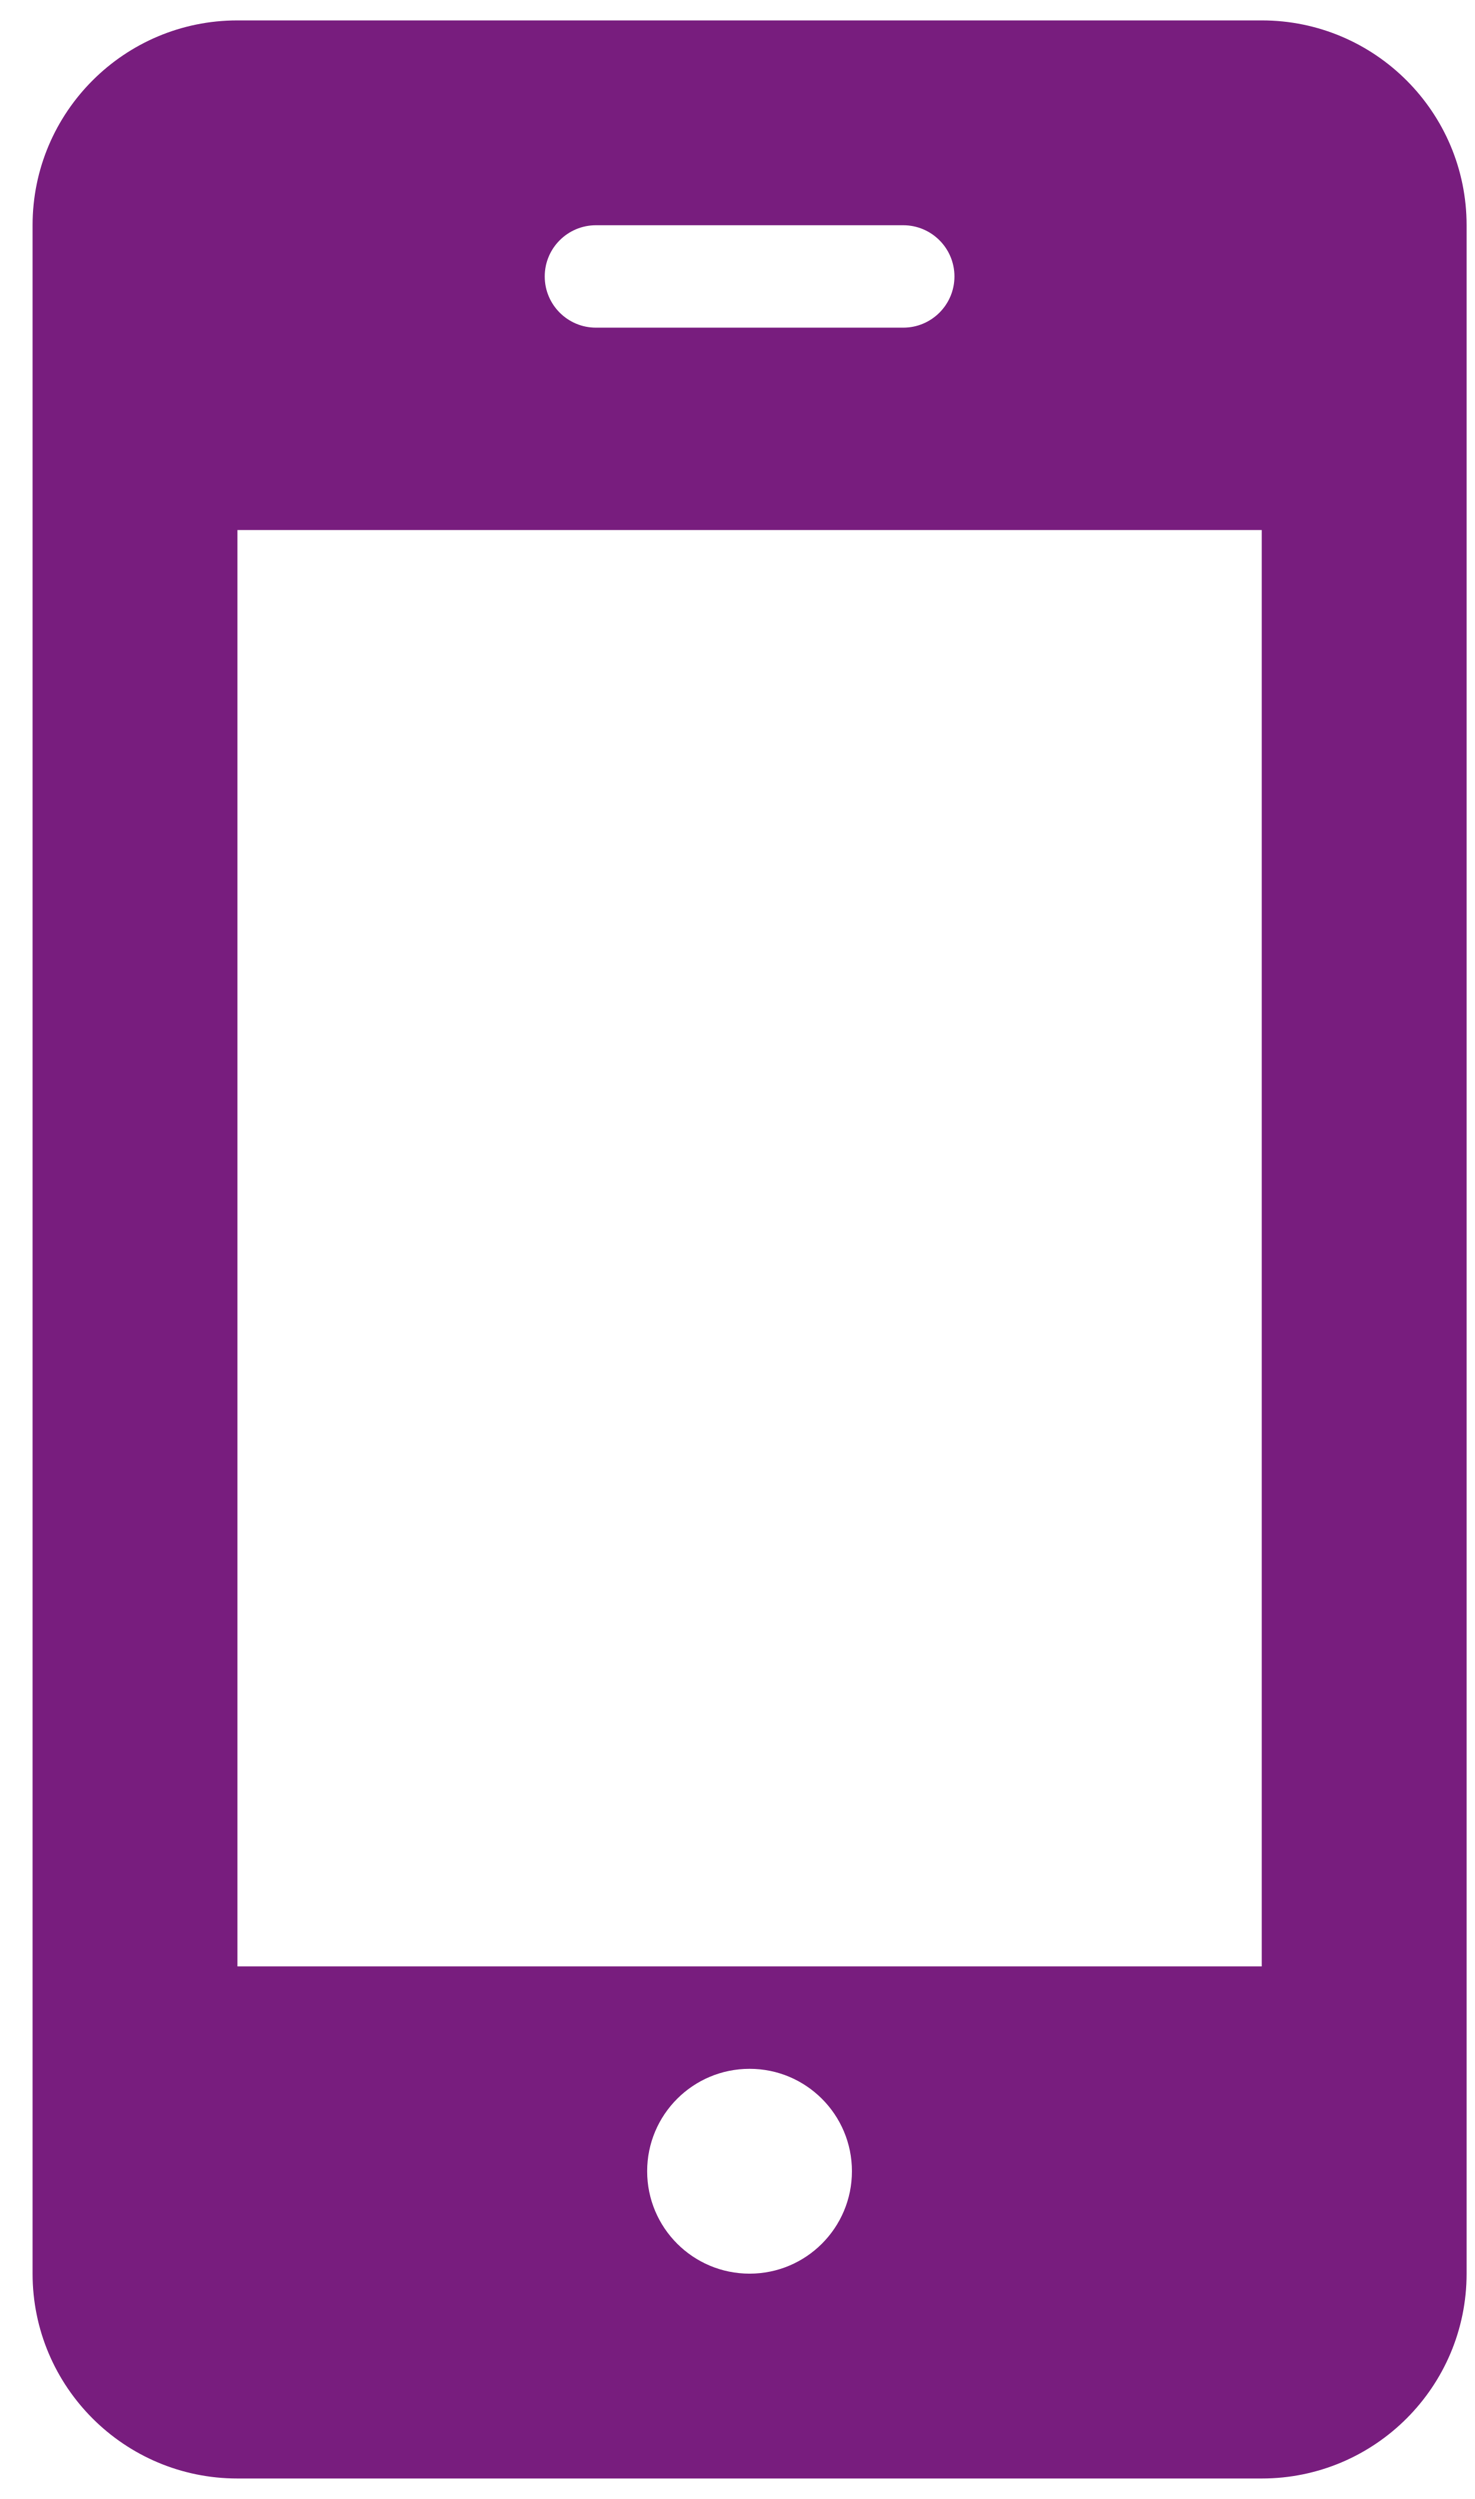
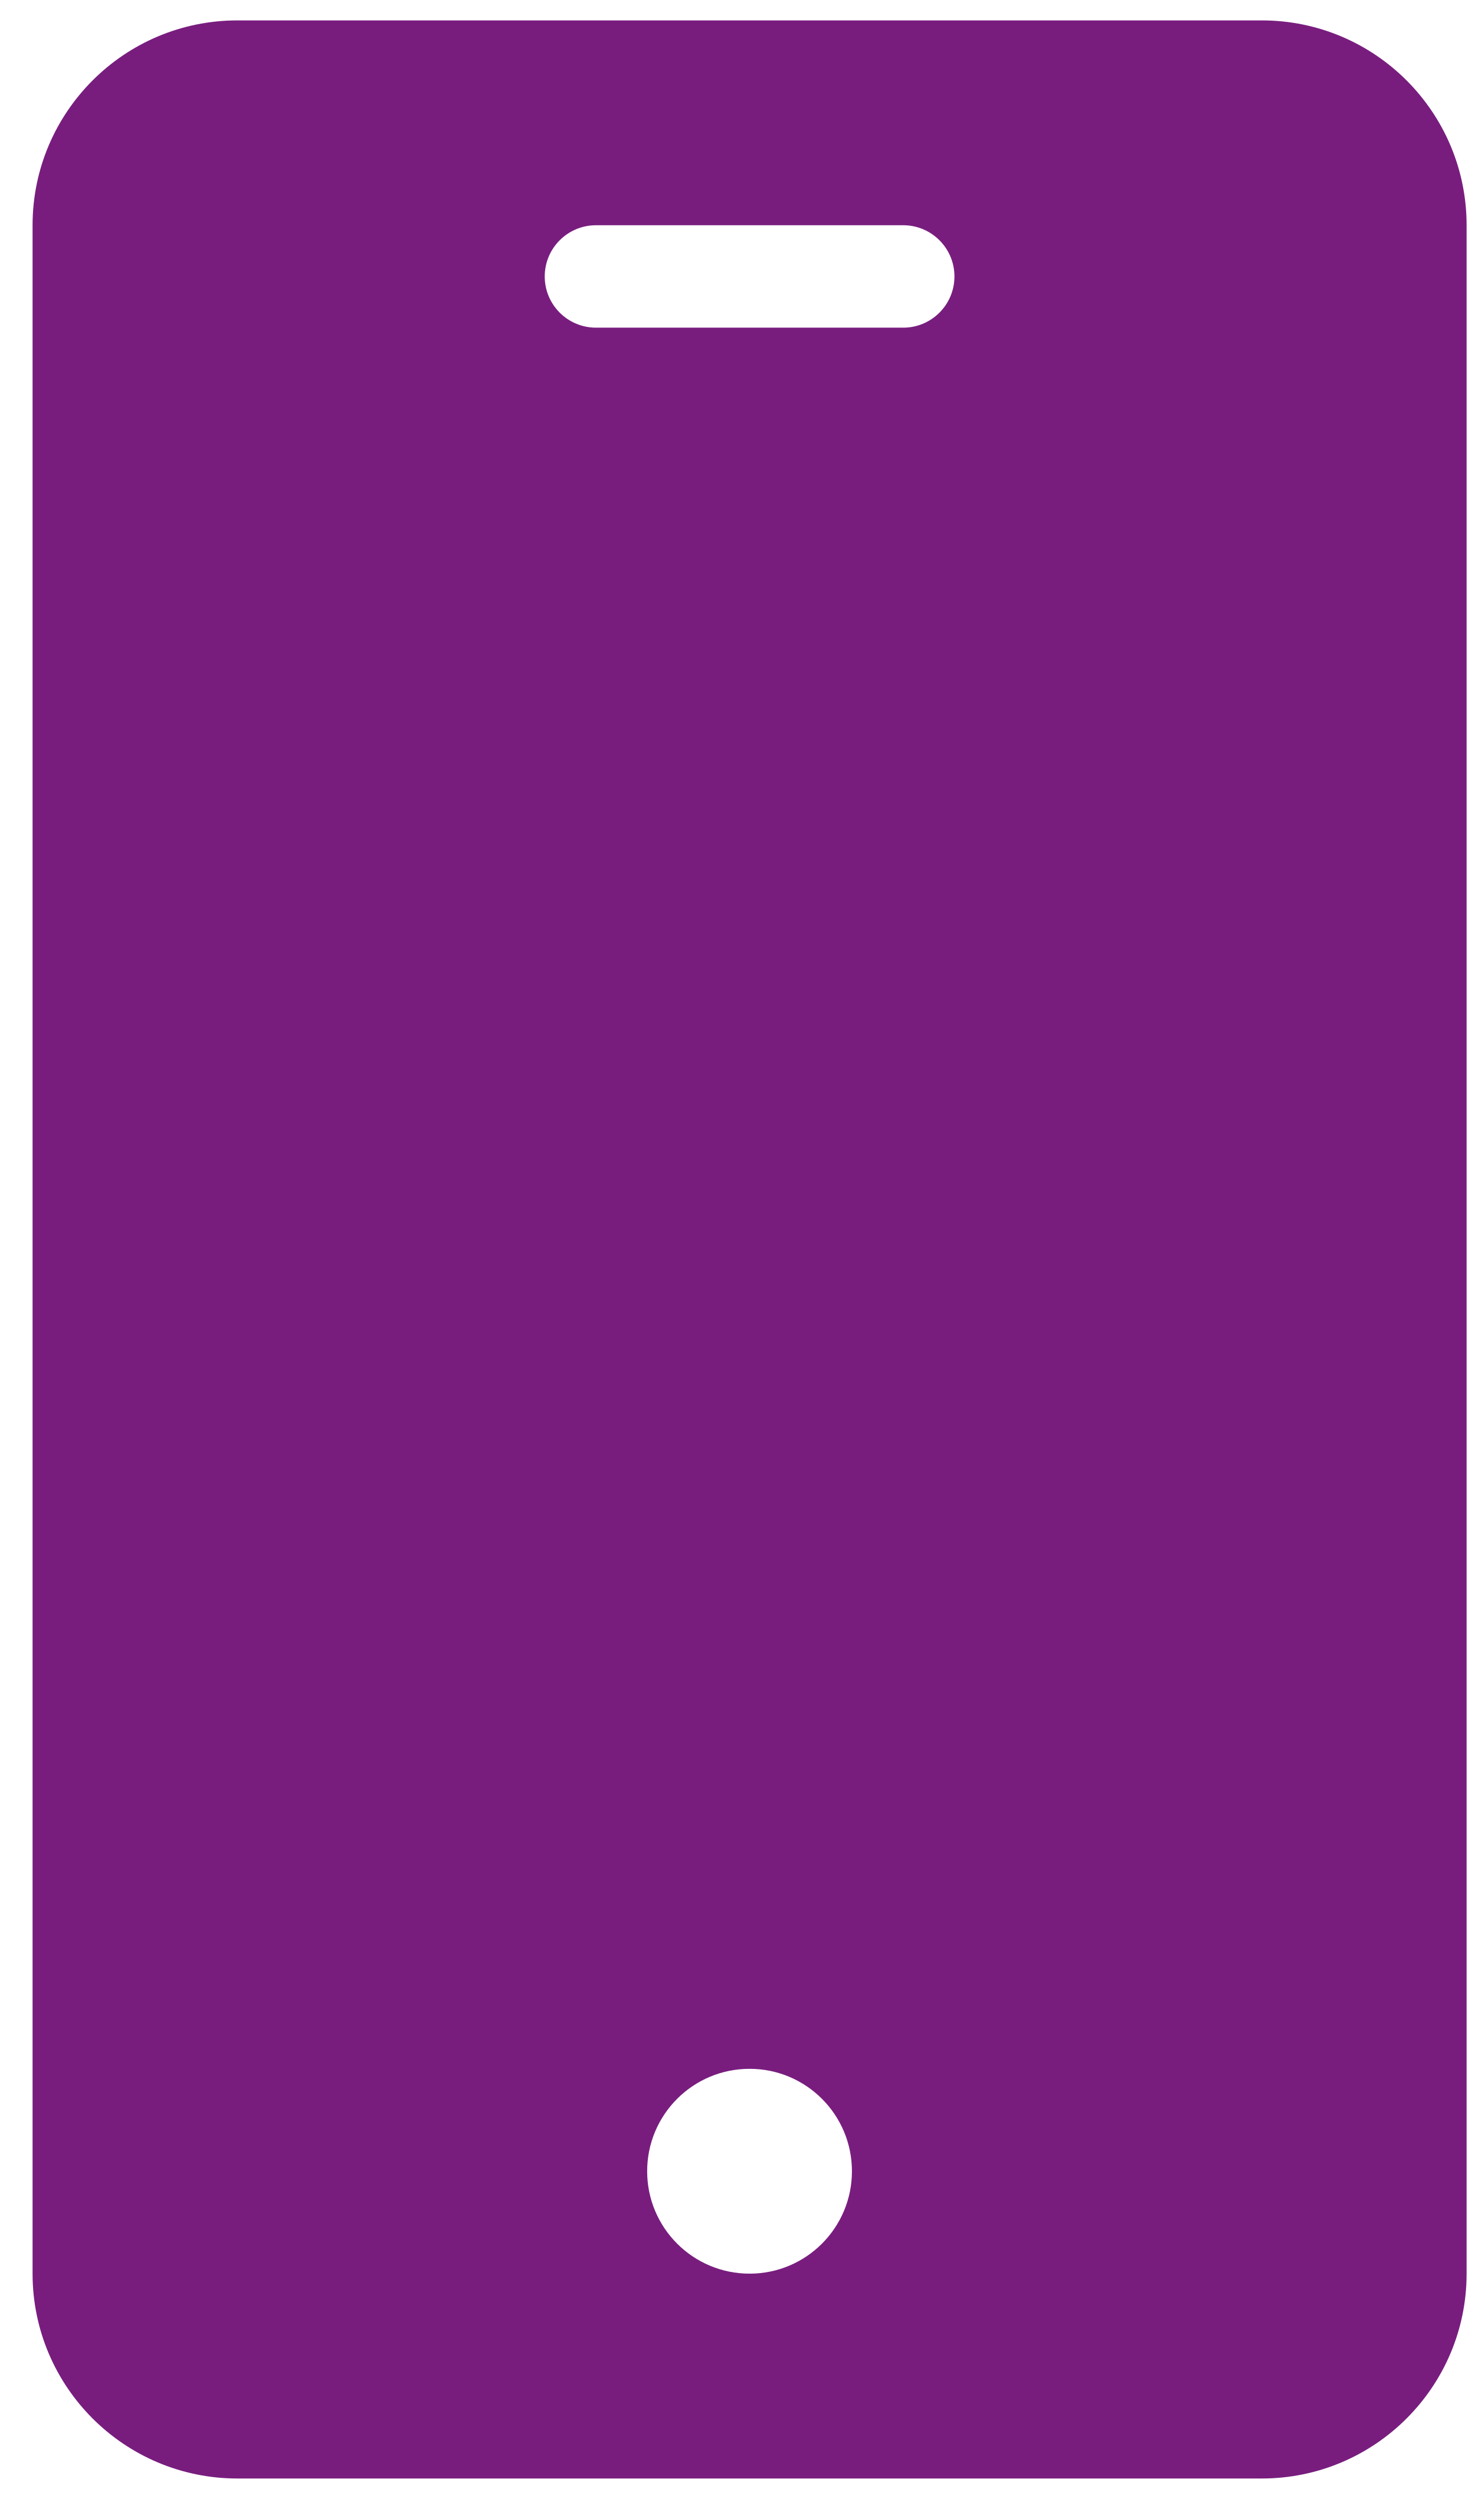
<svg xmlns="http://www.w3.org/2000/svg" width="36" height="61" viewBox="0 0 36 61" fill="none">
-   <path d="M35.795 5.498C35.795 2.738 33.555 0.498 30.795 0.498H5.795C3.035 0.498 0.795 2.738 0.795 5.498V55.498C0.795 58.258 3.035 60.498 5.795 60.498H30.795C33.555 60.498 35.795 58.258 35.795 55.498V5.498ZM14.545 5.498H22.045C22.735 5.498 23.295 6.058 23.295 6.748C23.295 7.438 22.735 7.998 22.045 7.998H14.545C13.855 7.998 13.295 7.438 13.295 6.748C13.295 6.058 13.855 5.498 14.545 5.498ZM18.295 55.498C16.913 55.498 15.795 54.378 15.795 52.998C15.795 51.618 16.913 50.498 18.295 50.498C19.675 50.498 20.793 51.618 20.793 52.998C20.793 54.378 19.675 55.498 18.295 55.498ZM30.795 47.998H5.795V12.938H30.795V47.998Z" fill="#781D7E" />
+   <path d="M35.795 5.498C35.795 2.738 33.555 0.498 30.795 0.498H5.795C3.035 0.498 0.795 2.738 0.795 5.498V55.498C0.795 58.258 3.035 60.498 5.795 60.498H30.795C33.555 60.498 35.795 58.258 35.795 55.498V5.498ZM14.545 5.498H22.045C22.735 5.498 23.295 6.058 23.295 6.748C23.295 7.438 22.735 7.998 22.045 7.998H14.545C13.855 7.998 13.295 7.438 13.295 6.748C13.295 6.058 13.855 5.498 14.545 5.498ZM18.295 55.498C16.913 55.498 15.795 54.378 15.795 52.998C15.795 51.618 16.913 50.498 18.295 50.498C19.675 50.498 20.793 51.618 20.793 52.998C20.793 54.378 19.675 55.498 18.295 55.498ZM30.795 47.998H5.795H30.795V47.998Z" fill="#781D7E" />
</svg>